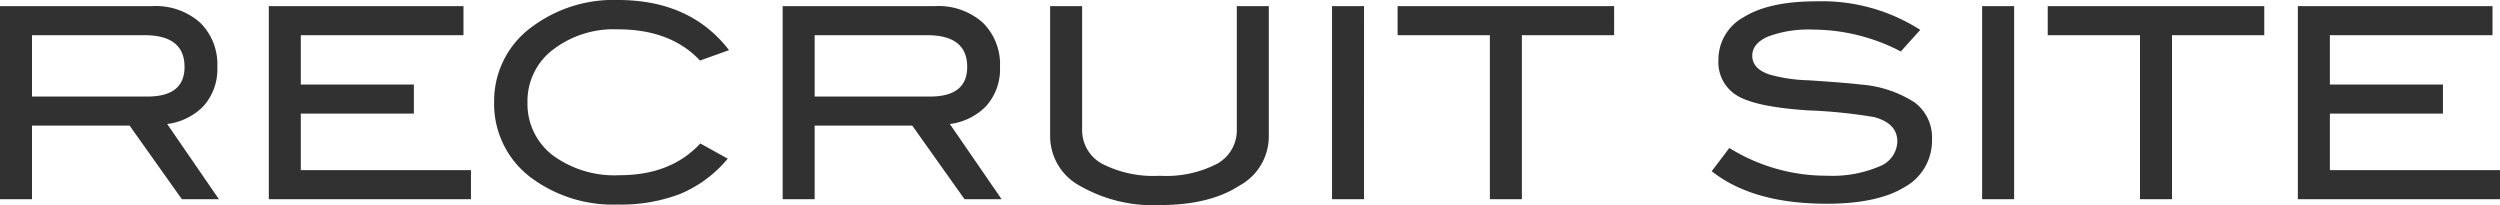
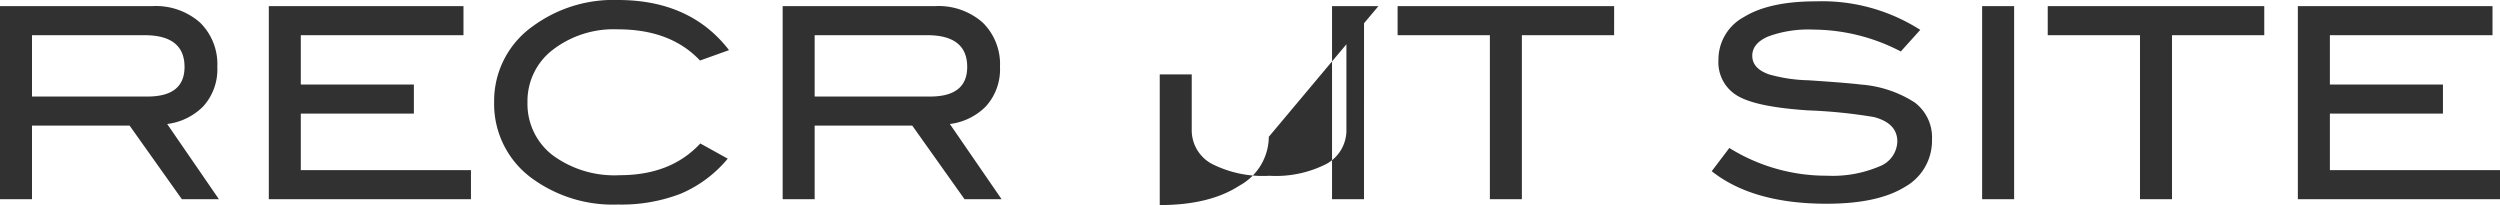
<svg xmlns="http://www.w3.org/2000/svg" width="290.625" height="23.839" viewBox="0 0 290.625 23.839">
-   <path id="パス_63" data-name="パス 63" d="M29.2,0H24.893L18.817-8.556H7.471V0H3.751V-22.444h17.7A7.748,7.748,0,0,1,27-20.538a6.767,6.767,0,0,1,2.015,5.162,6.4,6.4,0,0,1-1.643,4.588,7.121,7.121,0,0,1-4.185,2.046ZM20.894-11.935q4.309,0,4.309-3.441,0-3.689-4.65-3.689H7.471v7.13ZM58.5,0H35V-22.444h22.63v3.379H38.719v5.735H51.863v3.379H38.719v6.572H58.5ZM88.5-17.329,85.126-16.12q-3.41-3.627-9.548-3.627A11.615,11.615,0,0,0,68-17.36a7.5,7.5,0,0,0-2.929,6.076,7.525,7.525,0,0,0,2.9,6.153,12.1,12.1,0,0,0,7.827,2.34q5.952,0,9.362-3.689L88.35-4.712A14.427,14.427,0,0,1,82.878-.636,19.159,19.159,0,0,1,75.578.62a15.934,15.934,0,0,1-9.889-2.976,10.686,10.686,0,0,1-4.495-8.928,10.635,10.635,0,0,1,4.557-8.866,15.8,15.8,0,0,1,9.827-3.007Q84.01-23.157,88.5-17.329ZM120.187,0h-4.309L109.8-8.556H98.456V0h-3.72V-22.444h17.7a7.748,7.748,0,0,1,5.549,1.906A6.767,6.767,0,0,1,120-15.376a6.4,6.4,0,0,1-1.643,4.588,7.121,7.121,0,0,1-4.185,2.046Zm-8.308-11.935q4.309,0,4.309-3.441,0-3.689-4.65-3.689H98.456v7.13Zm39.37,4.681a6.509,6.509,0,0,1-3.41,5.673Q144.367.682,138.57.682a17.088,17.088,0,0,1-9.331-2.263,6.557,6.557,0,0,1-3.41-5.673v-15.19h3.72V-8.153a4.444,4.444,0,0,0,2.31,4.03,13.128,13.128,0,0,0,6.712,1.4,12.95,12.95,0,0,0,6.68-1.4,4.456,4.456,0,0,0,2.279-4.03V-22.444h3.72ZM162.316,0H158.6V-22.444h3.72Zm29.078-19.065H180.668V0h-3.72V-19.065H166.222v-3.379h25.172Zm33.325,1.891a22.177,22.177,0,0,0-10.168-2.542,13.534,13.534,0,0,0-5.27.806q-1.829.806-1.829,2.232,0,1.488,1.953,2.17a18.124,18.124,0,0,0,4.557.682q4.65.31,6.138.5a13.377,13.377,0,0,1,6.231,2.077,5.078,5.078,0,0,1,2.015,4.309,6.147,6.147,0,0,1-3.162,5.518Q222.022.527,216.1.527q-8.587,0-13.361-3.782l2.046-2.7a21.358,21.358,0,0,0,11.346,3.224,13.926,13.926,0,0,0,6.107-1.085A3.2,3.2,0,0,0,224.316-6.7q0-2.139-2.728-2.852a59.416,59.416,0,0,0-7.688-.775q-5.549-.372-7.781-1.488a4.512,4.512,0,0,1-2.6-4.371,5.618,5.618,0,0,1,2.96-4.991Q209.436-23,214.83-23a21.183,21.183,0,0,1,12.152,3.317ZM237.894,0h-3.72V-22.444h3.72Zm29.078-19.065H256.246V0h-3.72V-19.065H241.8v-3.379h25.172ZM294.376,0h-23.5V-22.444h22.63v3.379H274.6v5.735h13.144v3.379H274.6v6.572h19.778Z" transform="translate(-3.751 23.157)" fill="#313131" />
+   <path id="パス_63" data-name="パス 63" d="M29.2,0H24.893L18.817-8.556H7.471V0H3.751V-22.444h17.7A7.748,7.748,0,0,1,27-20.538a6.767,6.767,0,0,1,2.015,5.162,6.4,6.4,0,0,1-1.643,4.588,7.121,7.121,0,0,1-4.185,2.046ZM20.894-11.935q4.309,0,4.309-3.441,0-3.689-4.65-3.689H7.471v7.13ZM58.5,0H35V-22.444h22.63v3.379H38.719v5.735H51.863v3.379H38.719v6.572H58.5ZM88.5-17.329,85.126-16.12q-3.41-3.627-9.548-3.627A11.615,11.615,0,0,0,68-17.36a7.5,7.5,0,0,0-2.929,6.076,7.525,7.525,0,0,0,2.9,6.153,12.1,12.1,0,0,0,7.827,2.34q5.952,0,9.362-3.689L88.35-4.712A14.427,14.427,0,0,1,82.878-.636,19.159,19.159,0,0,1,75.578.62a15.934,15.934,0,0,1-9.889-2.976,10.686,10.686,0,0,1-4.495-8.928,10.635,10.635,0,0,1,4.557-8.866,15.8,15.8,0,0,1,9.827-3.007Q84.01-23.157,88.5-17.329ZM120.187,0h-4.309L109.8-8.556H98.456V0h-3.72V-22.444h17.7a7.748,7.748,0,0,1,5.549,1.906A6.767,6.767,0,0,1,120-15.376a6.4,6.4,0,0,1-1.643,4.588,7.121,7.121,0,0,1-4.185,2.046Zm-8.308-11.935q4.309,0,4.309-3.441,0-3.689-4.65-3.689H98.456v7.13Zm39.37,4.681a6.509,6.509,0,0,1-3.41,5.673Q144.367.682,138.57.682v-15.19h3.72V-8.153a4.444,4.444,0,0,0,2.31,4.03,13.128,13.128,0,0,0,6.712,1.4,12.95,12.95,0,0,0,6.68-1.4,4.456,4.456,0,0,0,2.279-4.03V-22.444h3.72ZM162.316,0H158.6V-22.444h3.72Zm29.078-19.065H180.668V0h-3.72V-19.065H166.222v-3.379h25.172Zm33.325,1.891a22.177,22.177,0,0,0-10.168-2.542,13.534,13.534,0,0,0-5.27.806q-1.829.806-1.829,2.232,0,1.488,1.953,2.17a18.124,18.124,0,0,0,4.557.682q4.65.31,6.138.5a13.377,13.377,0,0,1,6.231,2.077,5.078,5.078,0,0,1,2.015,4.309,6.147,6.147,0,0,1-3.162,5.518Q222.022.527,216.1.527q-8.587,0-13.361-3.782l2.046-2.7a21.358,21.358,0,0,0,11.346,3.224,13.926,13.926,0,0,0,6.107-1.085A3.2,3.2,0,0,0,224.316-6.7q0-2.139-2.728-2.852a59.416,59.416,0,0,0-7.688-.775q-5.549-.372-7.781-1.488a4.512,4.512,0,0,1-2.6-4.371,5.618,5.618,0,0,1,2.96-4.991Q209.436-23,214.83-23a21.183,21.183,0,0,1,12.152,3.317ZM237.894,0h-3.72V-22.444h3.72Zm29.078-19.065H256.246V0h-3.72V-19.065H241.8v-3.379h25.172ZM294.376,0h-23.5V-22.444h22.63v3.379H274.6v5.735h13.144v3.379H274.6v6.572h19.778Z" transform="translate(-3.751 23.157)" fill="#313131" />
</svg>